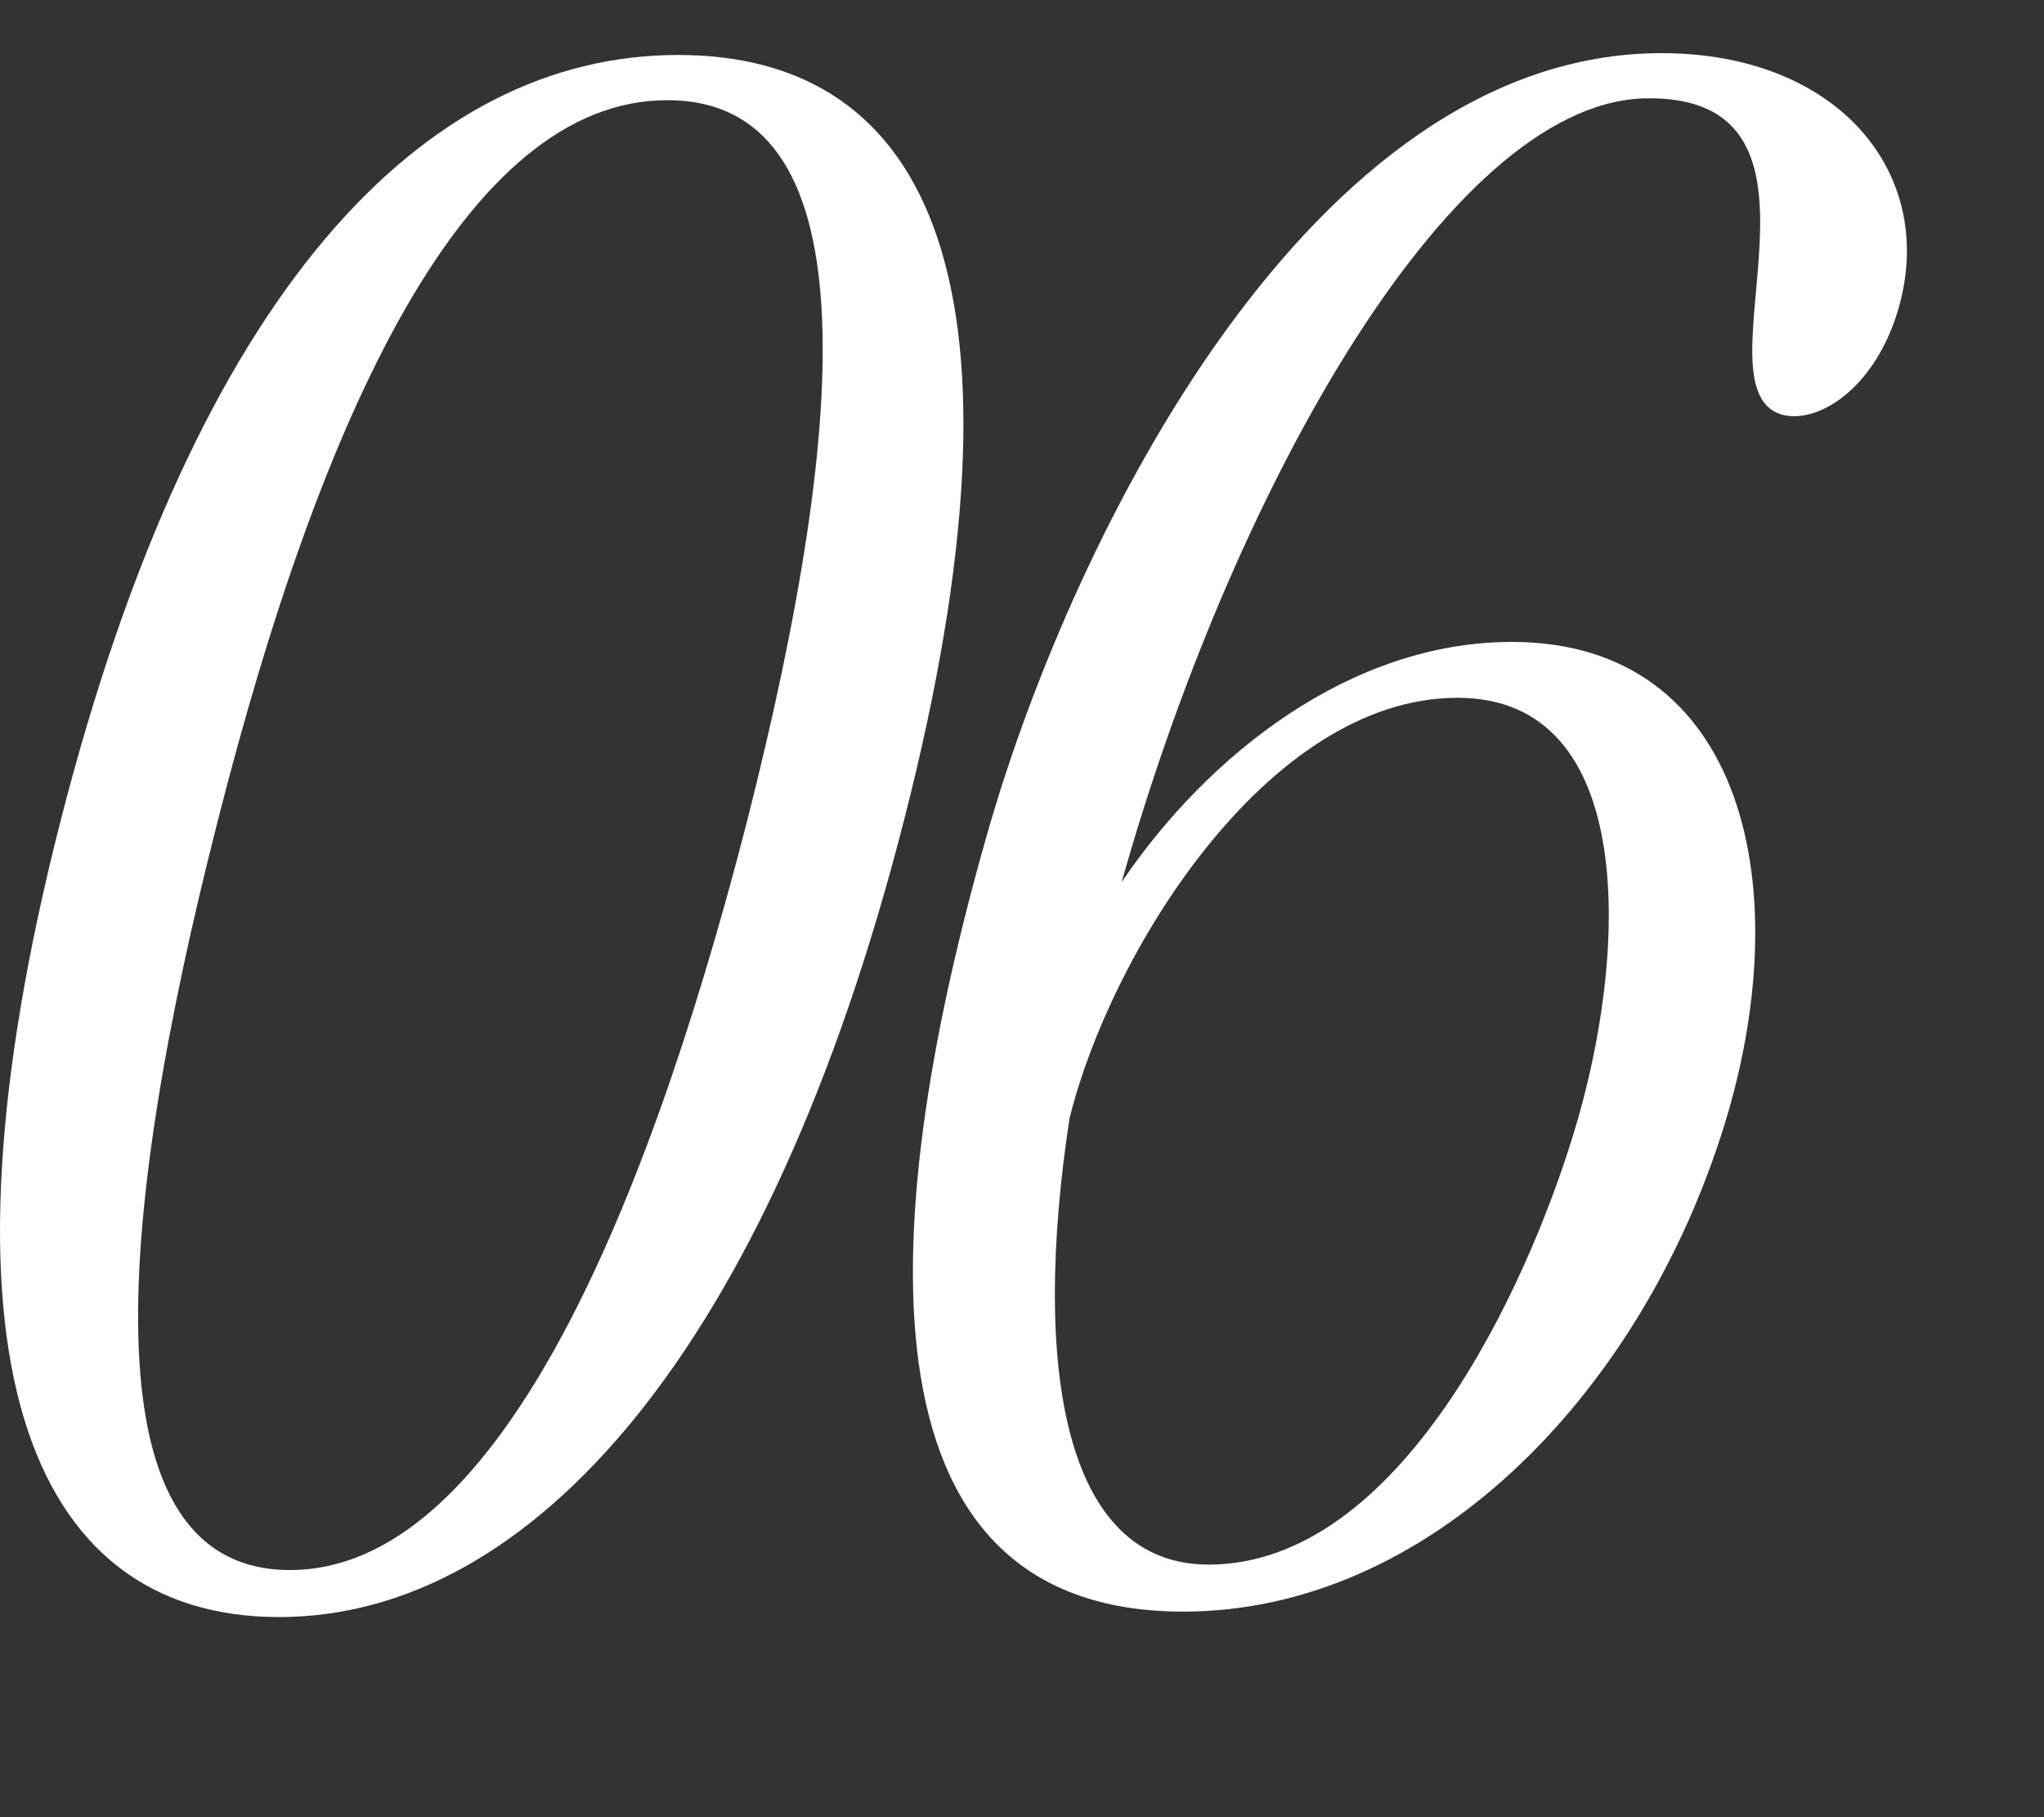
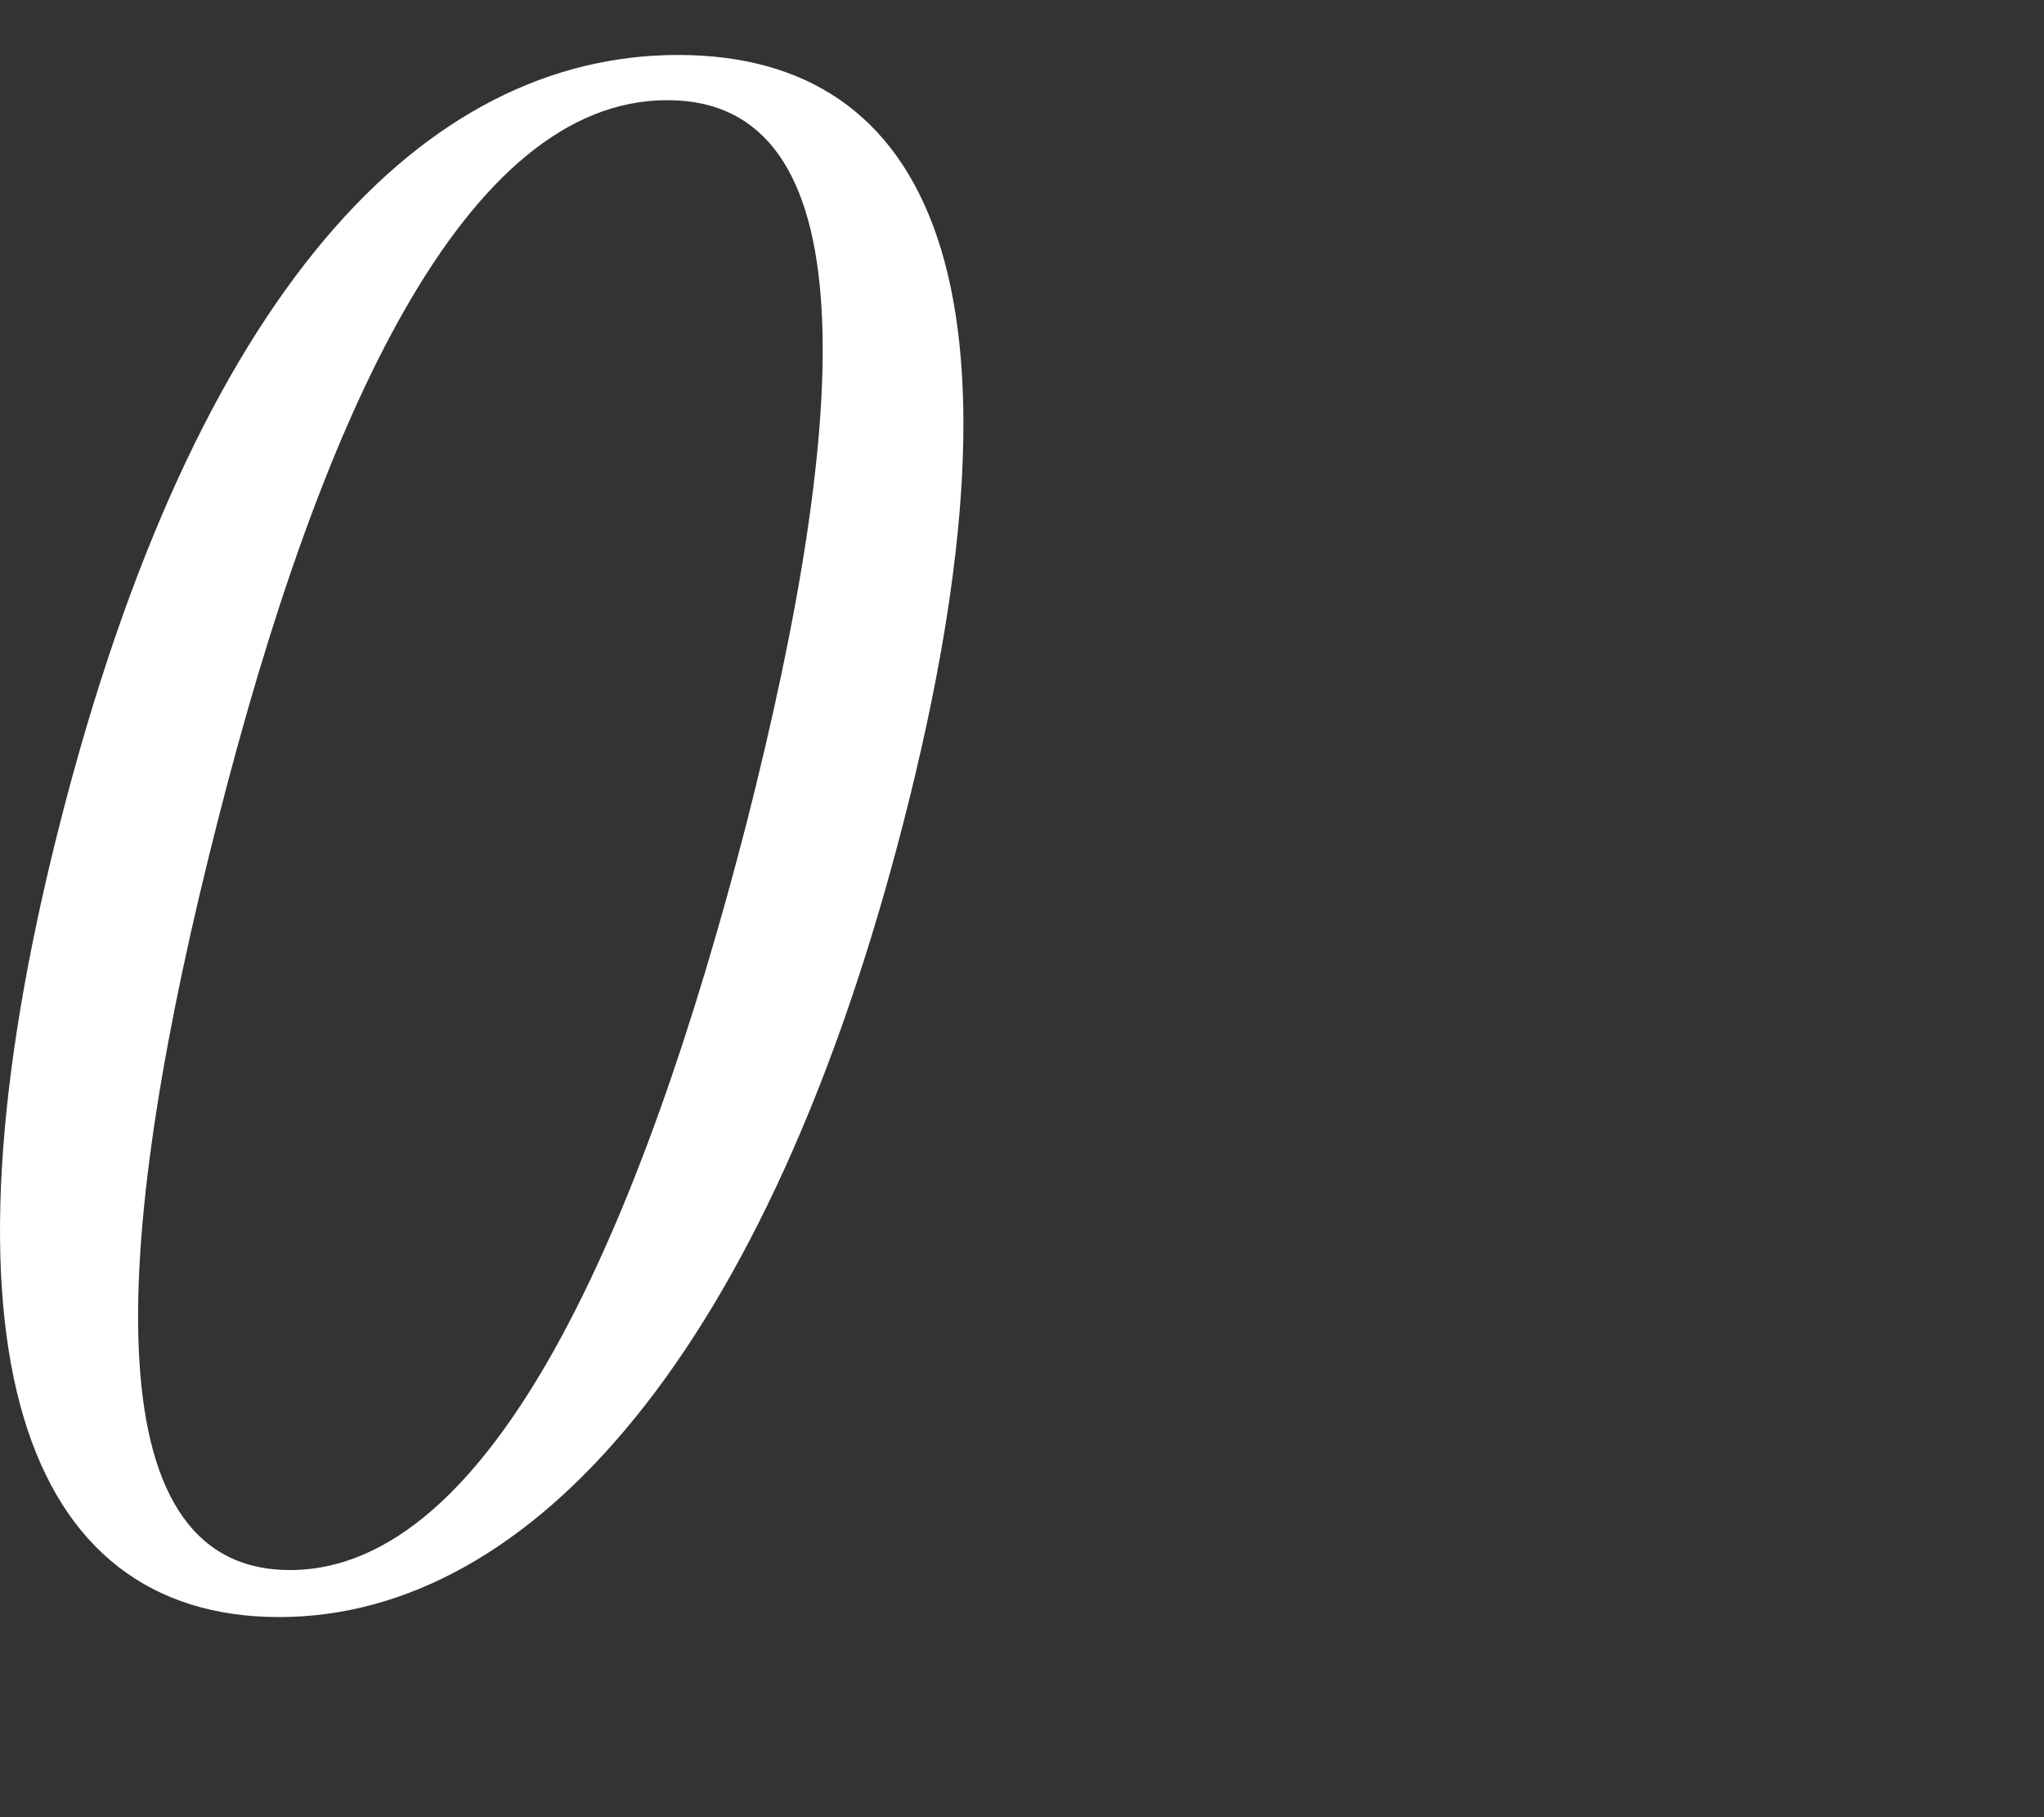
<svg xmlns="http://www.w3.org/2000/svg" width="9" height="8" viewBox="0 0 9 8" fill="none">
  <rect x="0" y="0" width="9" height="8" fill="#333333" stroke="none" />
  <path d="M3.288 3.621C3.749 1.808 3.821 0.441 2.938 0.441C2.048 0.441 1.412 1.832 0.959 3.613C0.498 5.418 0.386 6.912 1.277 6.912C2.167 6.912 2.827 5.41 3.288 3.621ZM2.986 0.242C4.099 0.242 4.584 1.26 3.98 3.613C3.384 5.942 2.342 7.119 1.229 7.119C0.108 7.119 -0.329 5.942 0.267 3.613C0.863 1.283 1.865 0.242 2.986 0.242Z" fill="white" />
-   <path d="M4.709 4.925C4.542 6.022 4.685 6.888 5.321 6.888C6.164 6.888 6.72 5.672 6.927 4.996C7.173 4.201 7.213 3.072 6.418 3.072C5.575 3.072 4.884 4.209 4.709 4.925ZM5.21 7.095C3.731 7.095 3.866 5.33 4.359 3.629C4.725 2.373 5.766 0.234 7.316 0.234C8.096 0.234 8.533 0.767 8.358 1.363C8.255 1.713 8 1.872 7.841 1.824C7.452 1.697 8.183 0.409 7.237 0.433C6.362 0.464 5.408 2.214 4.939 3.883C5.321 3.319 5.949 2.826 6.657 2.826C7.682 2.826 7.929 3.915 7.579 4.996C7.205 6.157 6.283 7.095 5.21 7.095Z" fill="white" />
</svg>